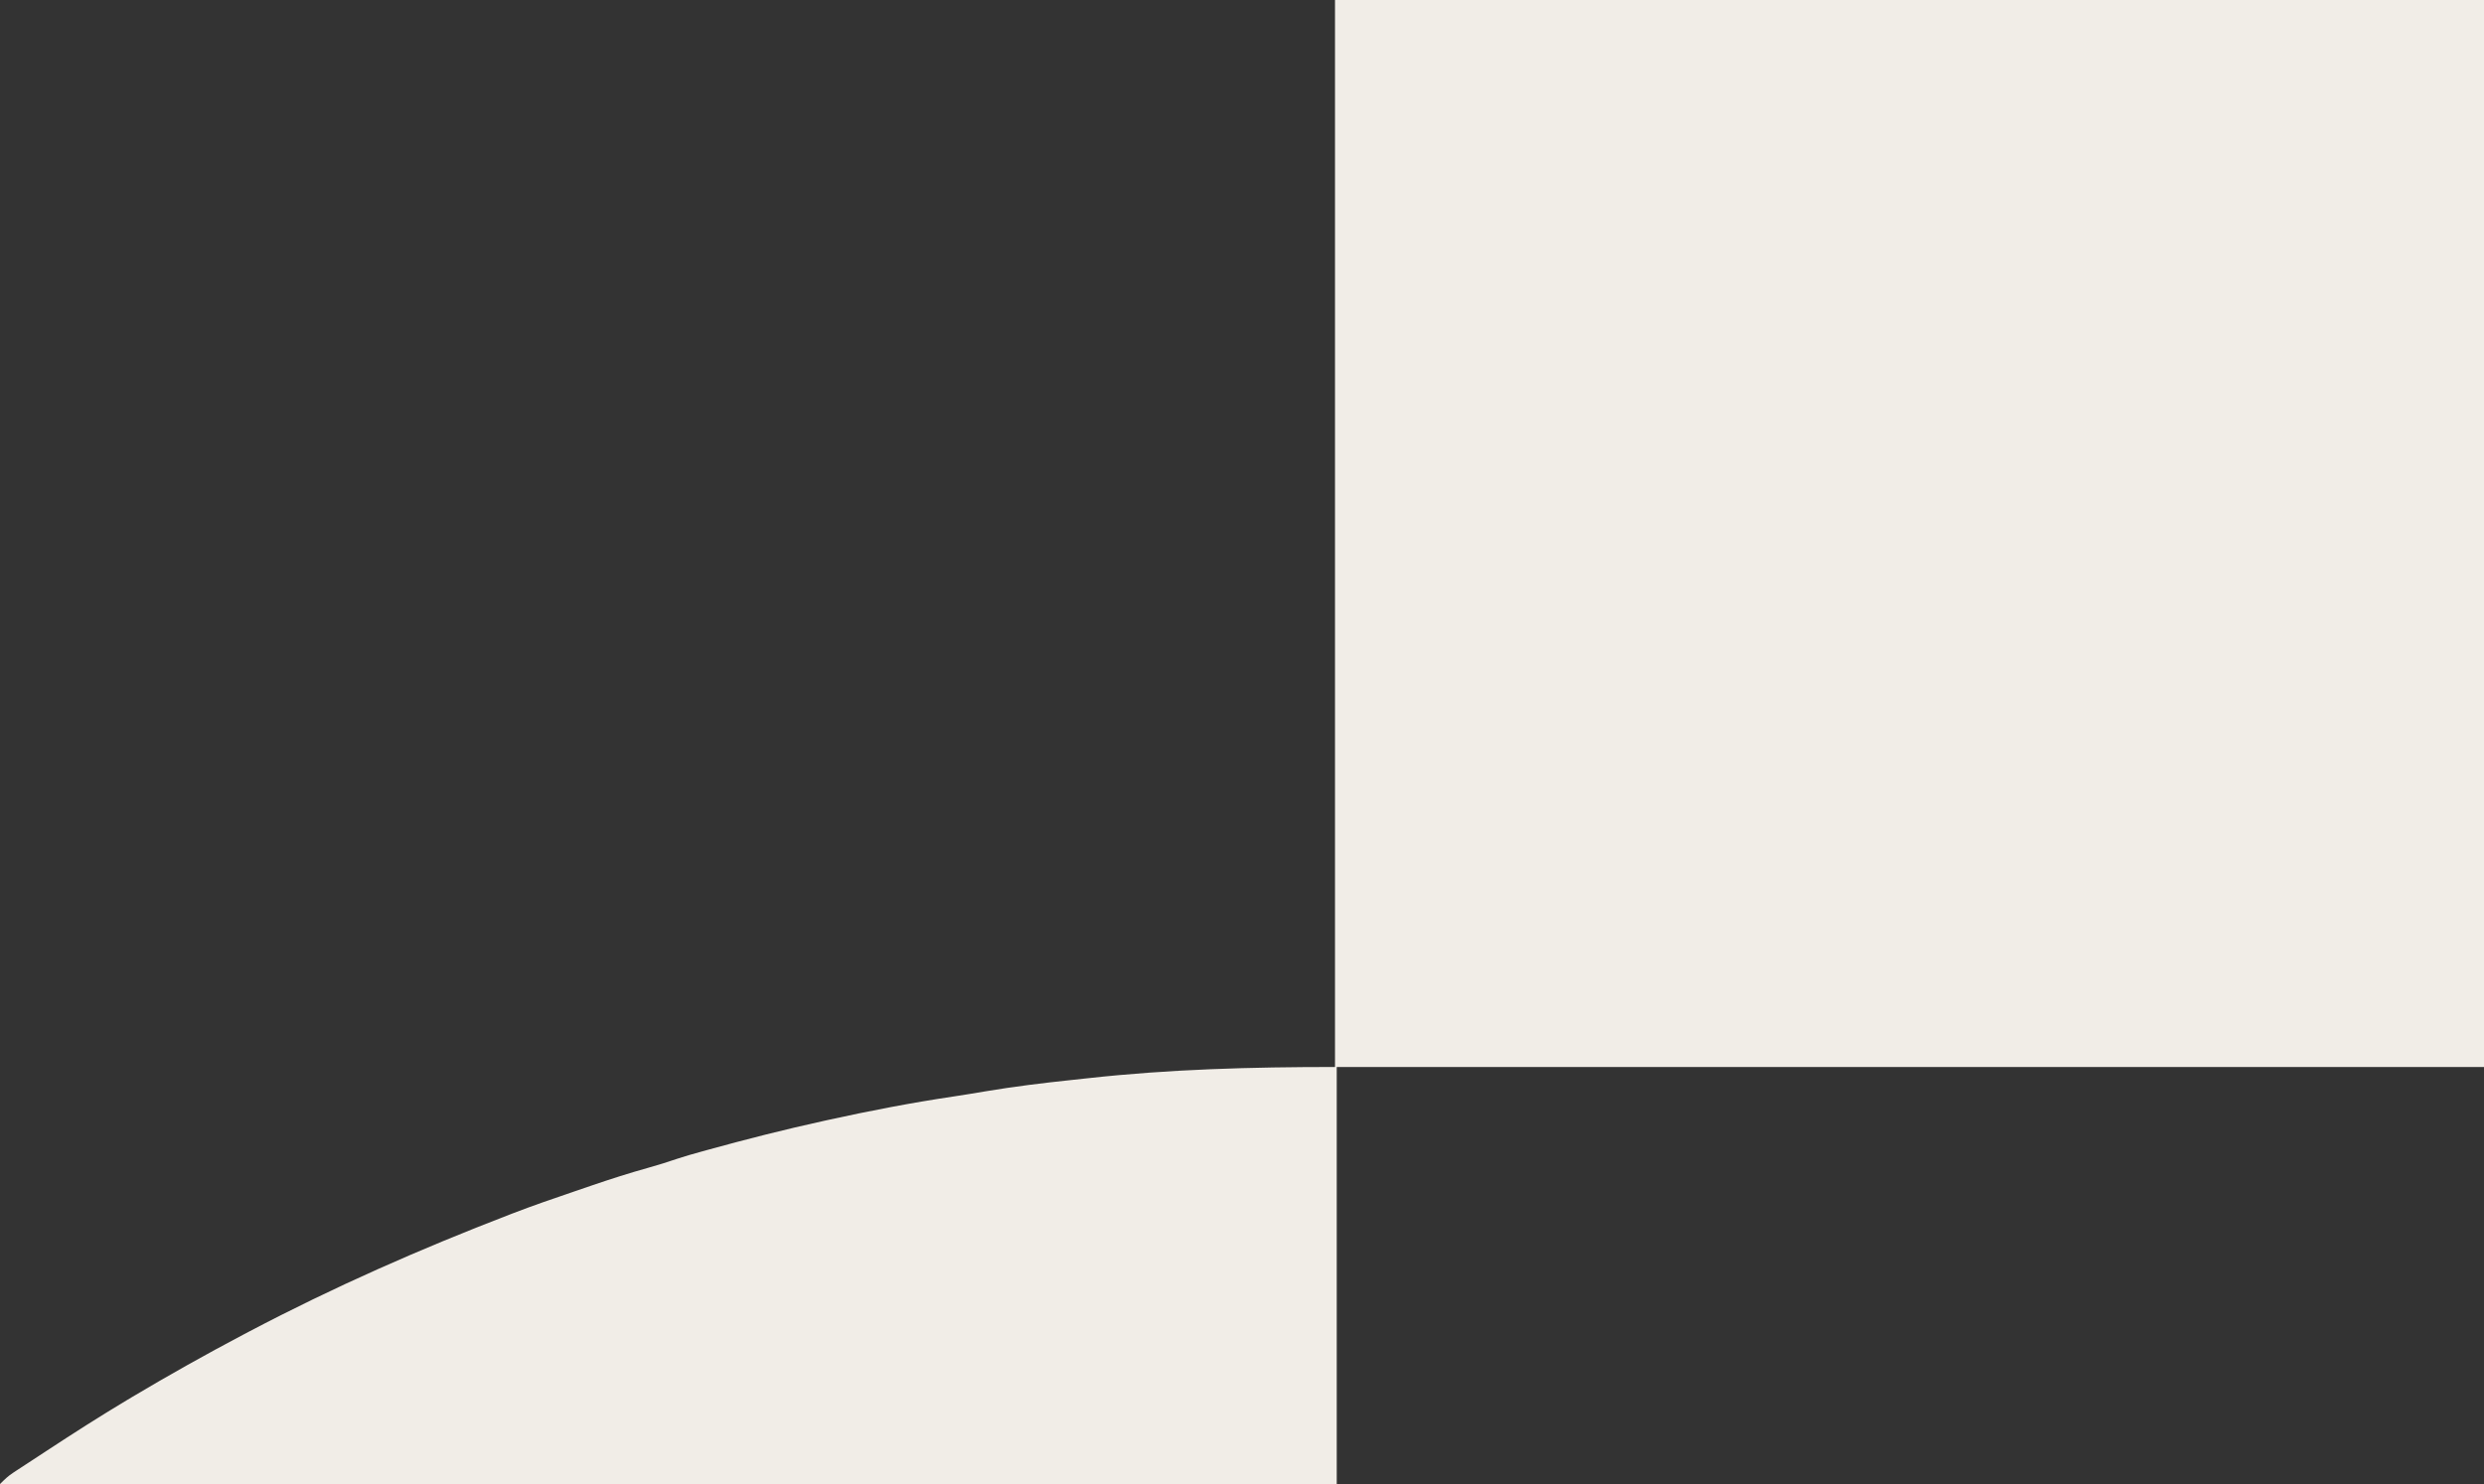
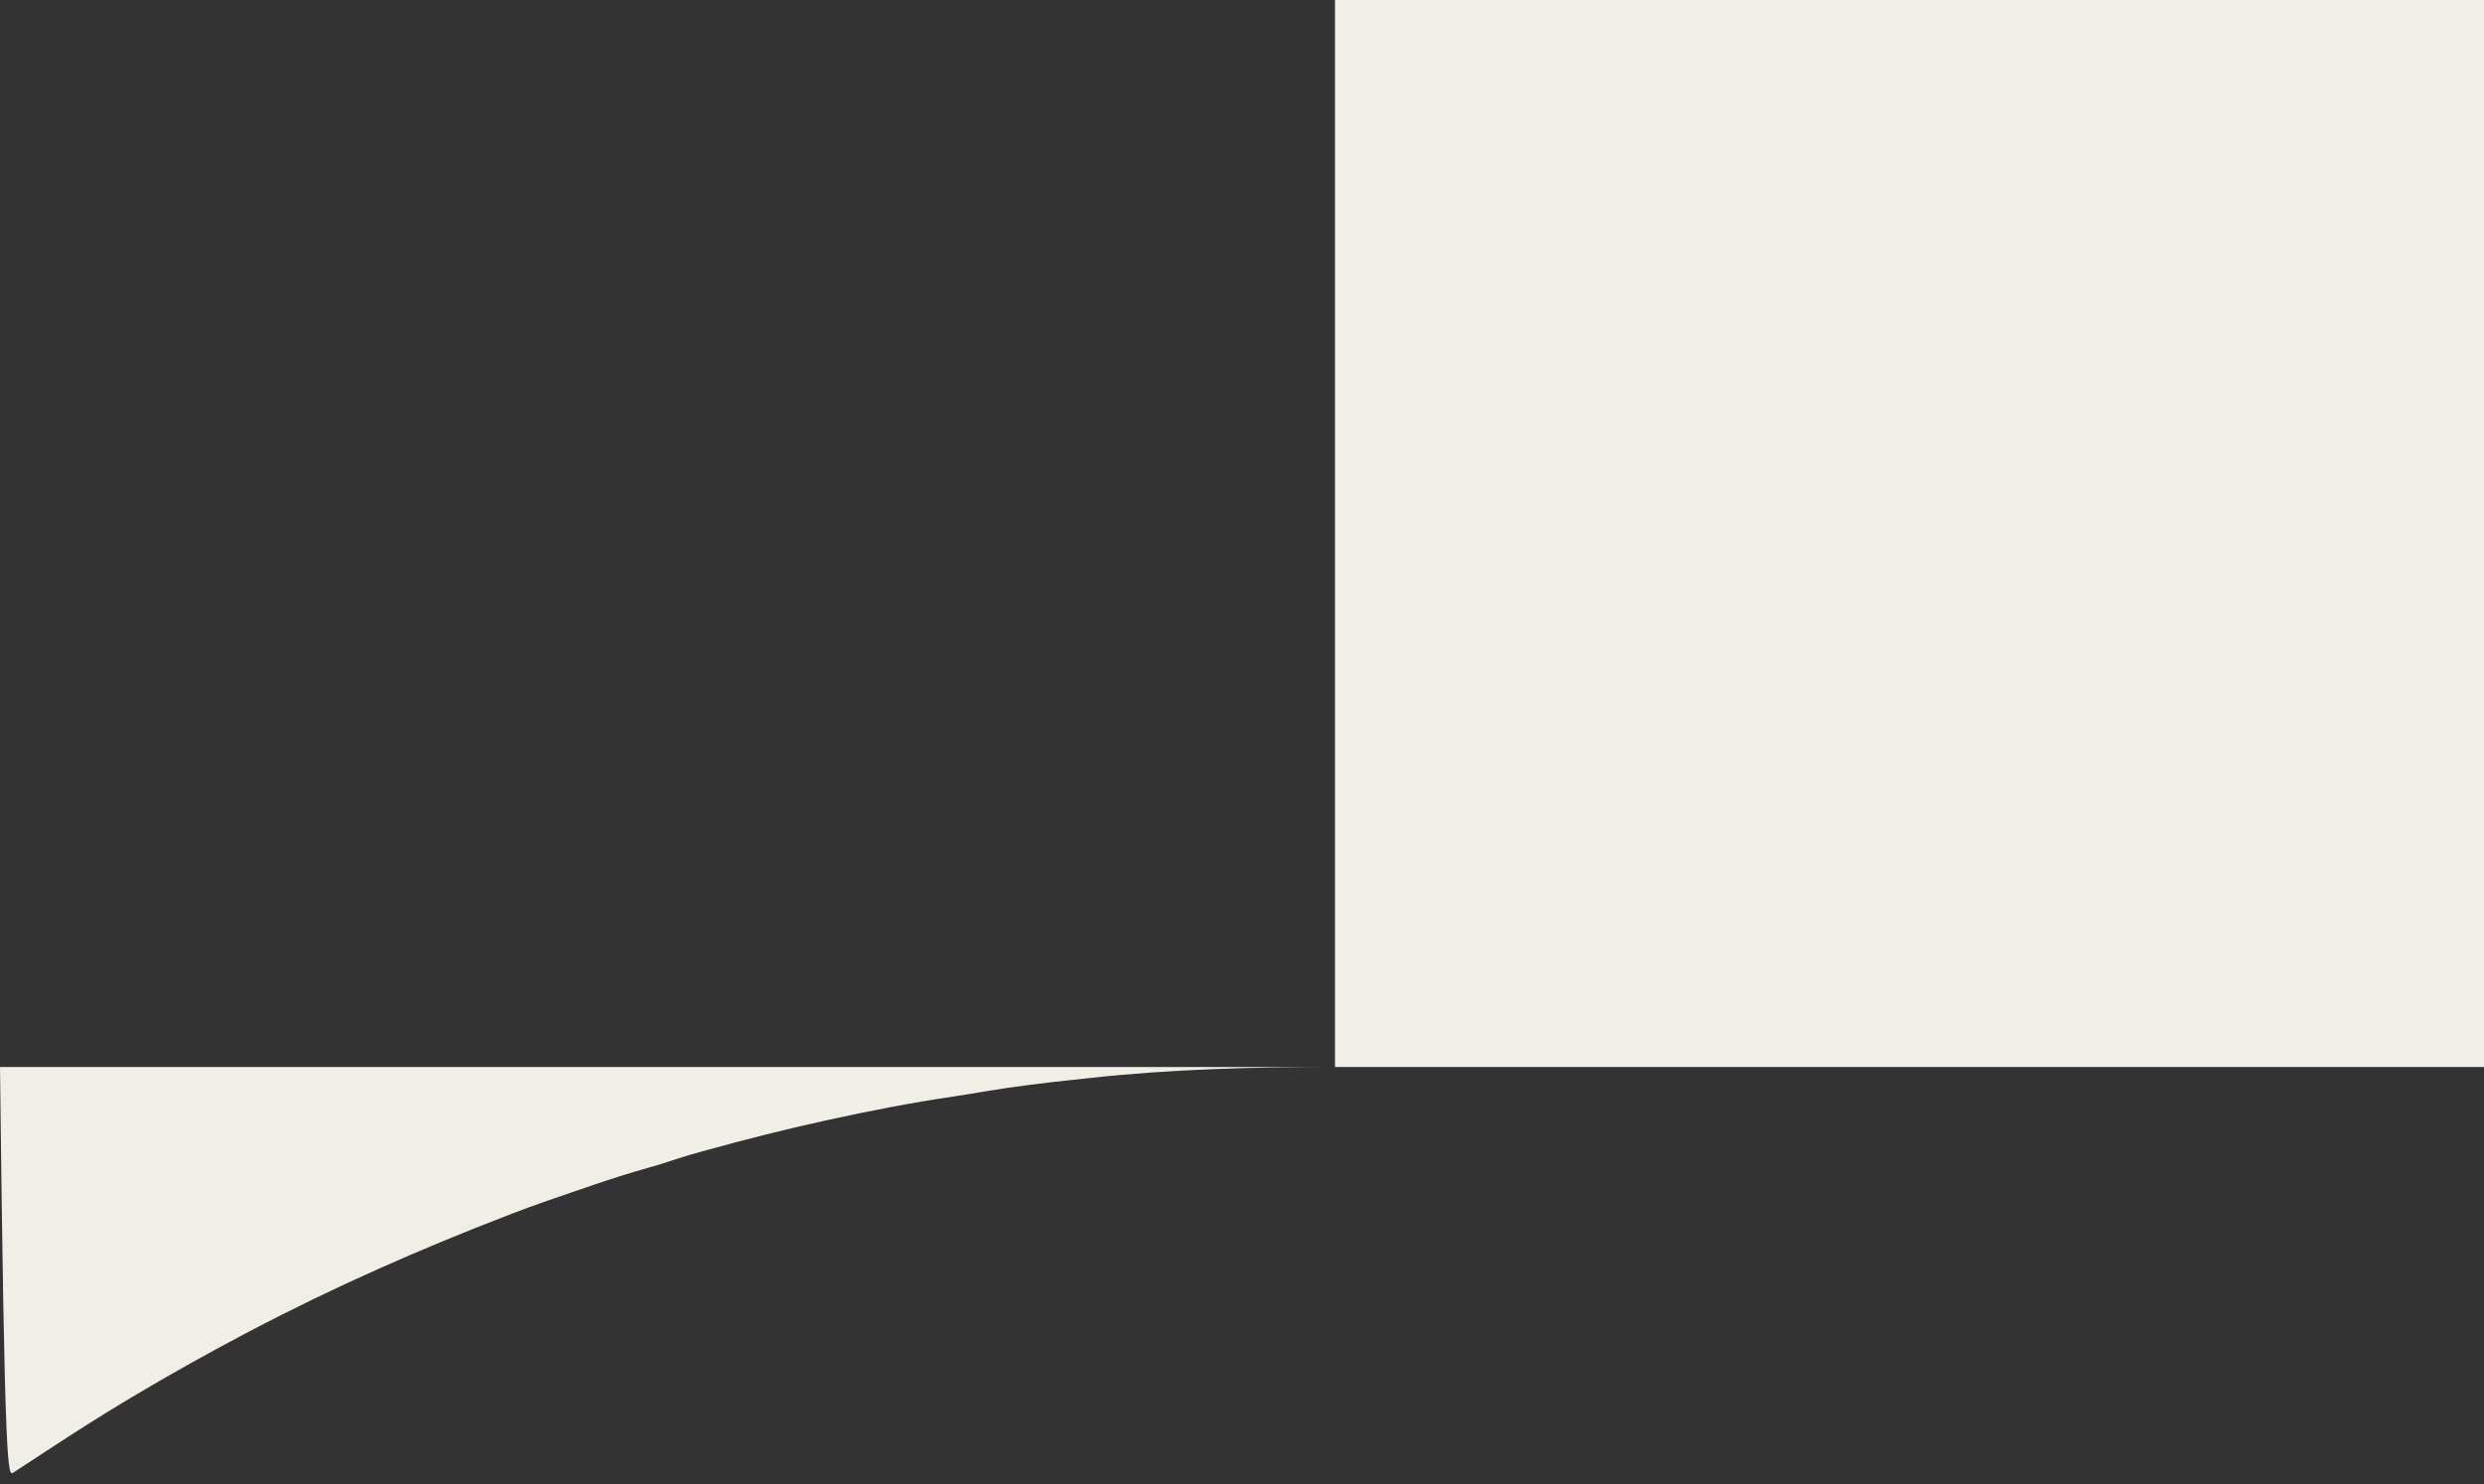
<svg xmlns="http://www.w3.org/2000/svg" width="1429" height="854" viewBox="0 0 1429 854" fill="none">
  <rect x="0" y="0" width="1429" height="854" fill="#333333" stroke="none" />
-   <path d="M1429 614H769V854H0C2.697 851.303 4.594 849.438 7.641 847.441C8.34 846.98 9.039 846.518 9.76 846.043C10.886 845.31 10.886 845.31 12.035 844.562C12.828 844.042 13.621 843.521 14.438 842.984C16.121 841.88 17.806 840.777 19.493 839.677C22.004 838.038 24.512 836.393 27.018 834.746C42.156 824.818 57.397 815.04 72.938 805.75C74.49 804.821 74.49 804.821 76.074 803.873C97.078 791.361 118.376 779.408 140 768C141.129 767.404 142.259 766.808 143.423 766.193C191.944 740.657 241.84 718.69 293 699C293.964 698.627 293.965 698.627 294.948 698.247C306.665 693.732 318.529 689.656 330.416 685.614C333.667 684.508 336.914 683.392 340.162 682.277C351.024 678.568 361.898 675.068 372.956 671.988C378.489 670.447 383.935 668.744 389.369 666.881C393.97 665.341 398.638 664.045 403.312 662.75C404.371 662.456 405.43 662.161 406.521 661.857C428.877 655.688 451.346 649.966 474 645C474.751 644.835 475.502 644.669 476.275 644.499C500.219 639.229 524.156 634.6 548.407 630.997C554.58 630.076 560.732 629.052 566.886 628.013C583.333 625.255 599.811 623.234 616.39 621.488C619.475 621.163 622.558 620.83 625.642 620.488C673.096 615.239 720.07 614 768 614V0H1429V614Z" fill="#F1EDE7" />
+   <path d="M1429 614H769H0C2.697 851.303 4.594 849.438 7.641 847.441C8.34 846.98 9.039 846.518 9.76 846.043C10.886 845.31 10.886 845.31 12.035 844.562C12.828 844.042 13.621 843.521 14.438 842.984C16.121 841.88 17.806 840.777 19.493 839.677C22.004 838.038 24.512 836.393 27.018 834.746C42.156 824.818 57.397 815.04 72.938 805.75C74.49 804.821 74.49 804.821 76.074 803.873C97.078 791.361 118.376 779.408 140 768C141.129 767.404 142.259 766.808 143.423 766.193C191.944 740.657 241.84 718.69 293 699C293.964 698.627 293.965 698.627 294.948 698.247C306.665 693.732 318.529 689.656 330.416 685.614C333.667 684.508 336.914 683.392 340.162 682.277C351.024 678.568 361.898 675.068 372.956 671.988C378.489 670.447 383.935 668.744 389.369 666.881C393.97 665.341 398.638 664.045 403.312 662.75C404.371 662.456 405.43 662.161 406.521 661.857C428.877 655.688 451.346 649.966 474 645C474.751 644.835 475.502 644.669 476.275 644.499C500.219 639.229 524.156 634.6 548.407 630.997C554.58 630.076 560.732 629.052 566.886 628.013C583.333 625.255 599.811 623.234 616.39 621.488C619.475 621.163 622.558 620.83 625.642 620.488C673.096 615.239 720.07 614 768 614V0H1429V614Z" fill="#F1EDE7" />
</svg>